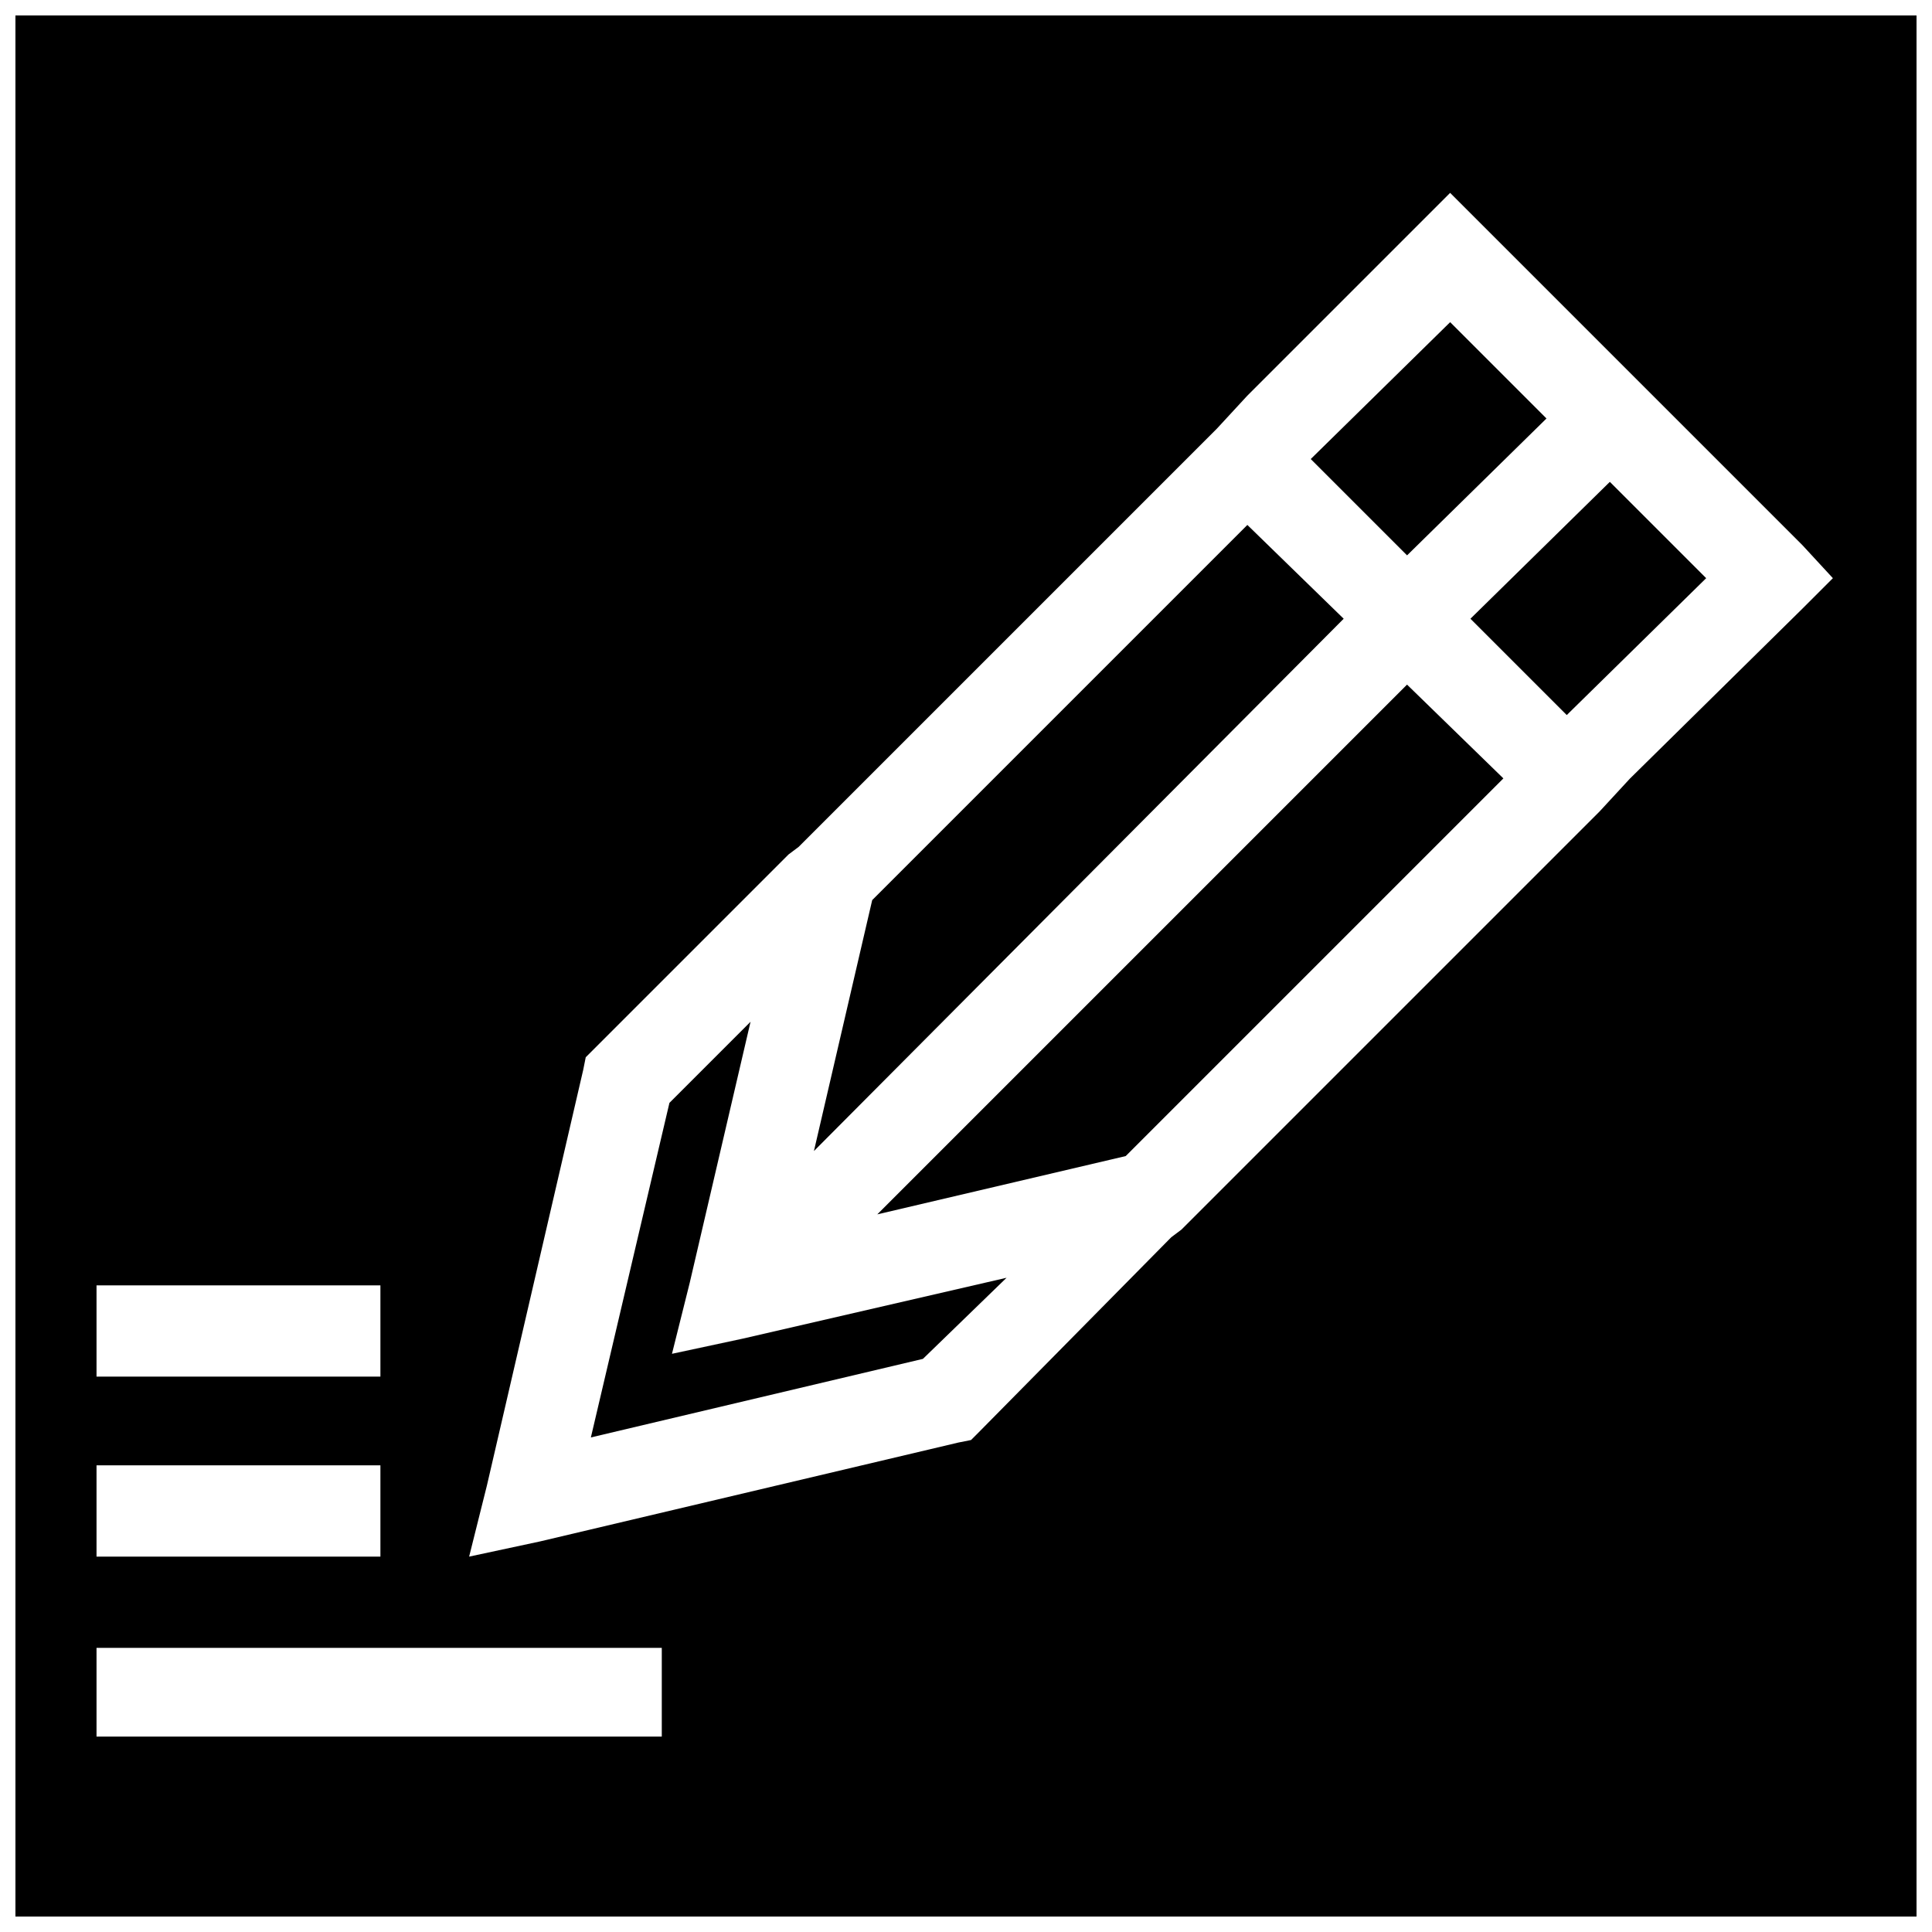
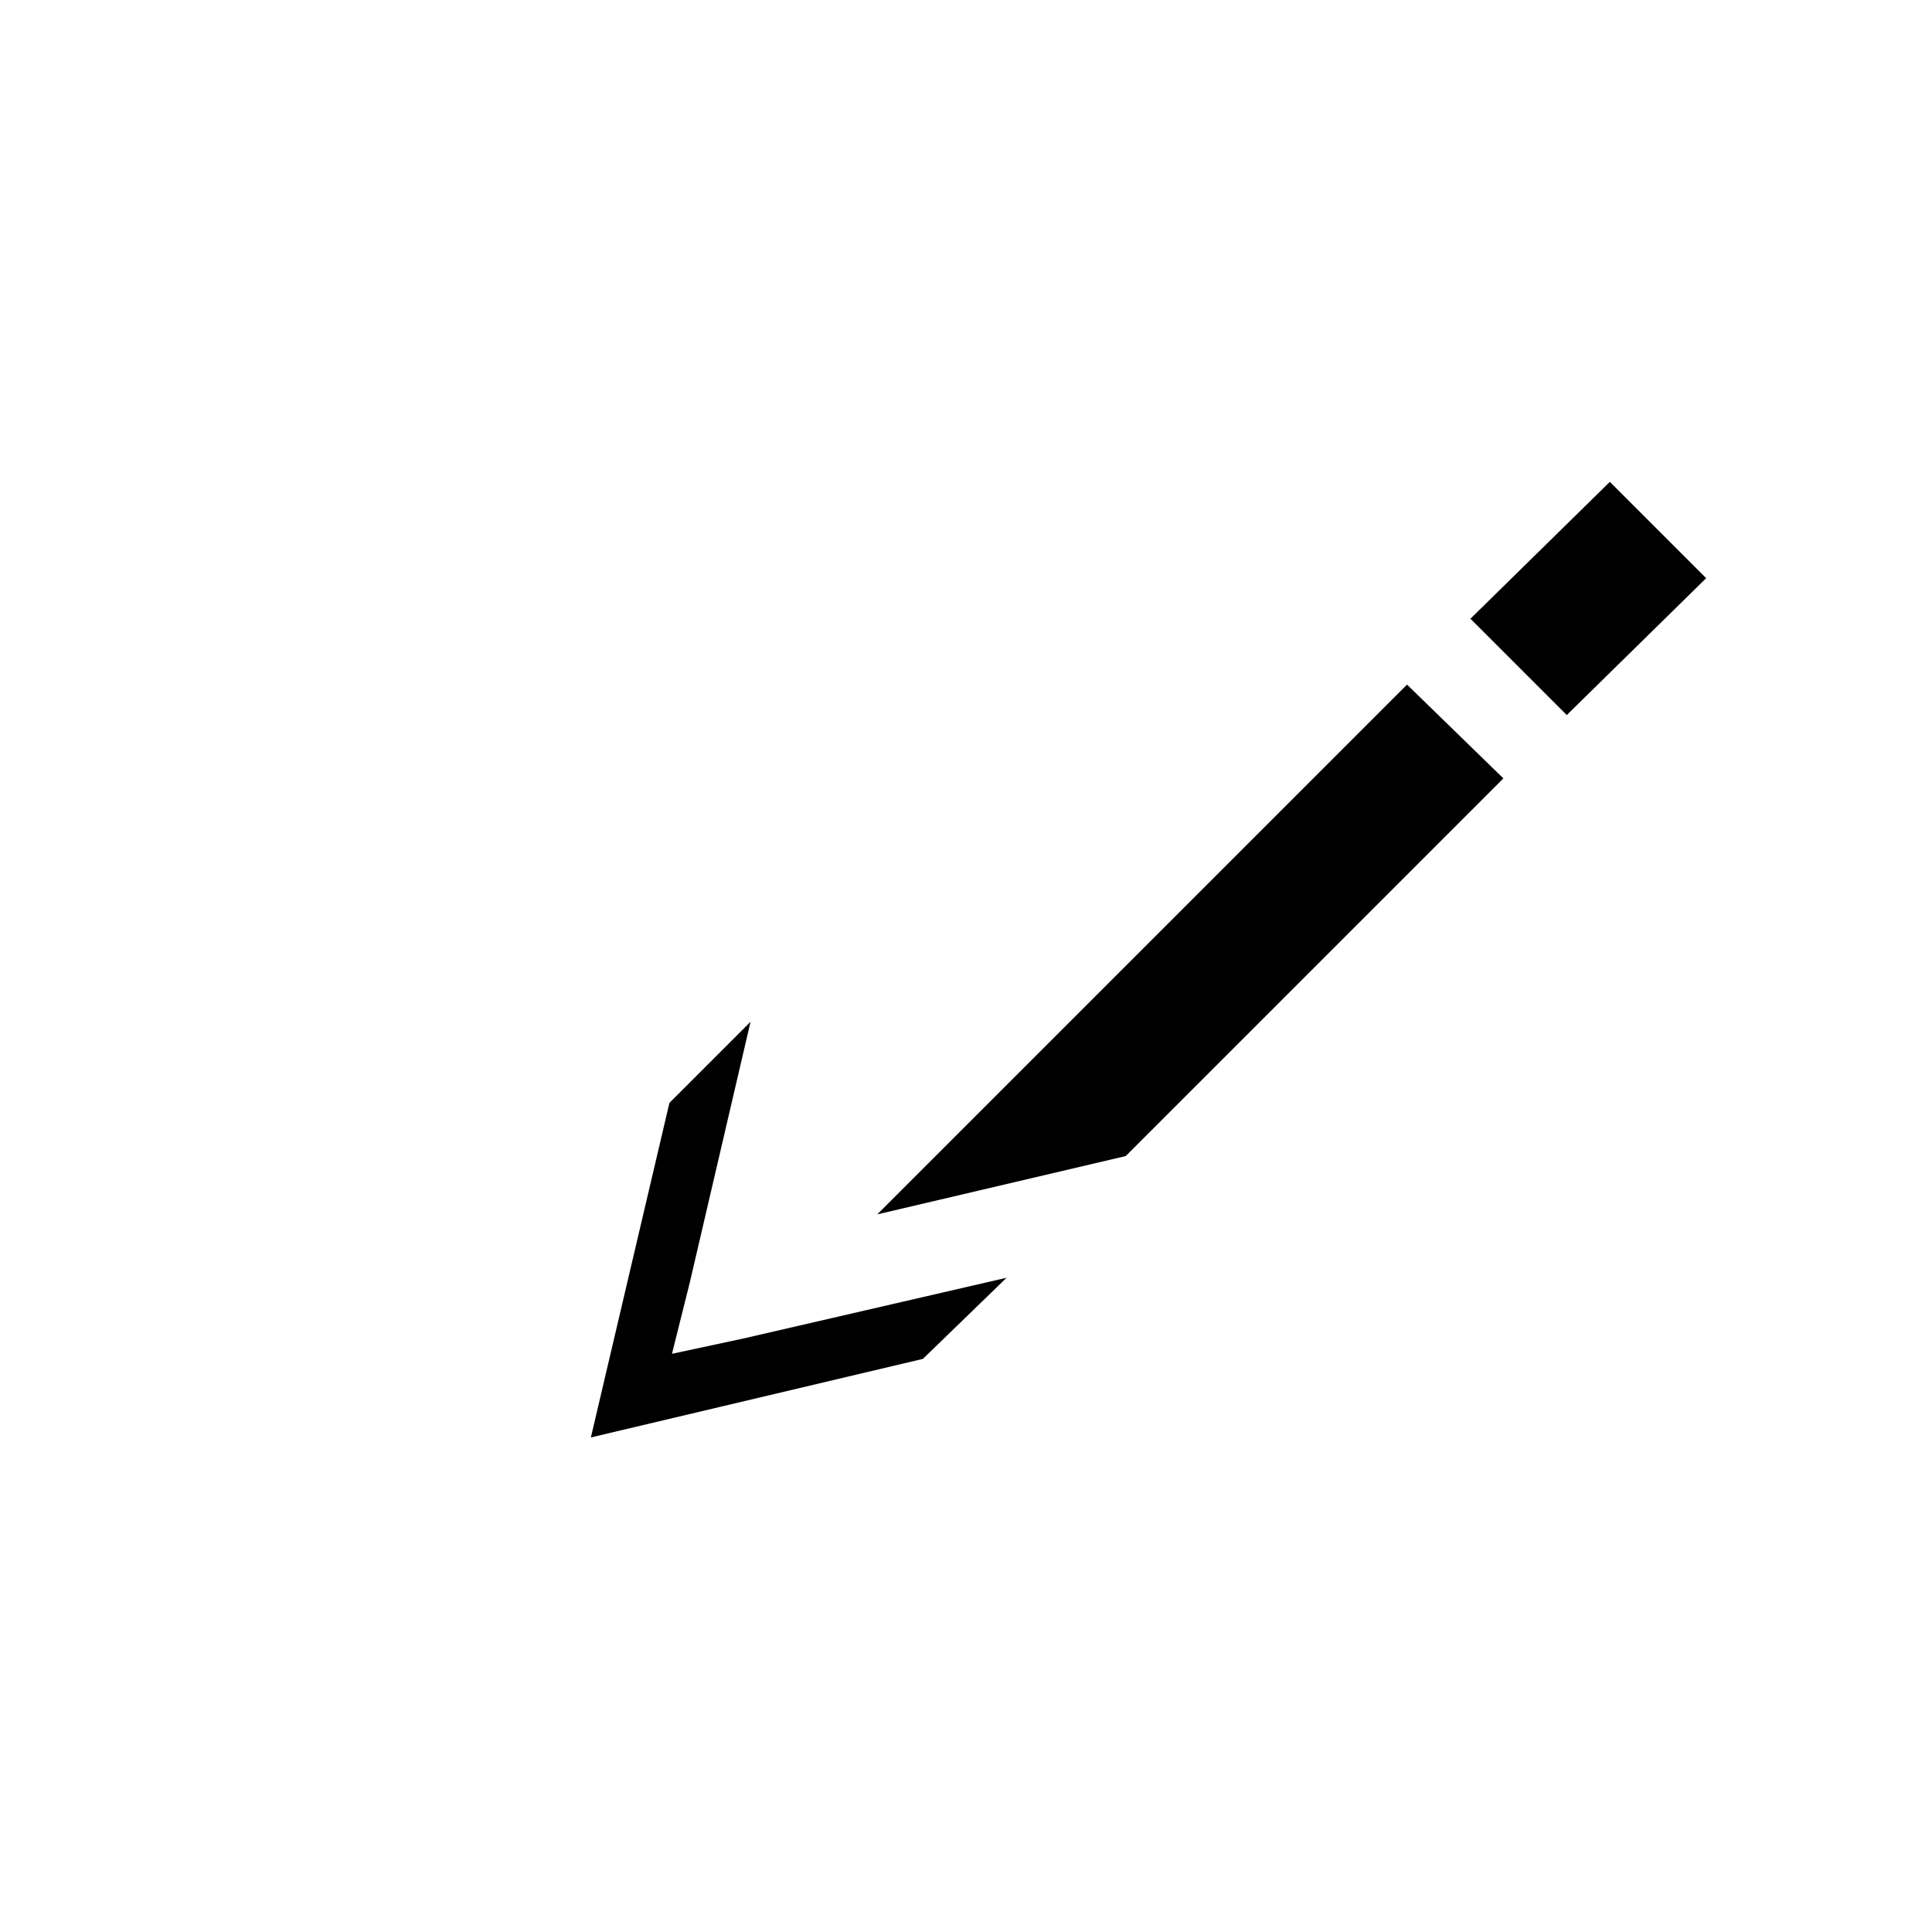
<svg xmlns="http://www.w3.org/2000/svg" width="800px" height="800px" version="1.1" viewBox="144 144 512 512">
  <defs>
    <clipPath id="a">
      <path d="m148.09 148.09h503.81v503.81h-503.81z" />
    </clipPath>
  </defs>
  <path d="m410.75 482.62-69.859 16.121-18.812 4.031 4.703-18.812 16.121-69.188-21.496 21.496-20.82 88.668 87.996-20.82z" fill-rule="evenodd" />
-   <path d="m359.7 449.04 140.39-141.07-25.527-24.855-99.418 99.418z" fill-rule="evenodd" />
  <path d="m516.88 325.43-140.39 140.39 65.832-15.449 100.09-100.09z" fill-rule="evenodd" />
  <path d="m533.68 307.97 25.527 25.527 36.945-36.273-25.527-25.527z" fill-rule="evenodd" />
-   <path d="m491.36 265.65 25.527 25.527 36.945-36.273-25.527-25.527z" fill-rule="evenodd" />
  <g clip-path="url(#a)">
-     <path d="m148.09 148.09h503.81v503.81h-503.81zm427.9 202.2-8.062 8.734-110.84 110.84-2.688 2.016-51.051 51.723-2.016 2.016-3.359 0.672-110.84 26.199-18.809 4.031 4.703-18.809 25.527-110.17 0.672-3.359 53.738-53.738 2.688-2.016 110.84-110.84 8.062-8.734 53.742-53.742 93.375 93.375 8.062 8.734-8.062 8.062-45.68 45.008zm-406.41 230.41h149.8v23.512h-149.8zm0-48.367h75.234v24.184h-75.234zm0-47.695h75.234v24.184h-75.234z" fill-rule="evenodd" />
-   </g>
+     </g>
</svg>